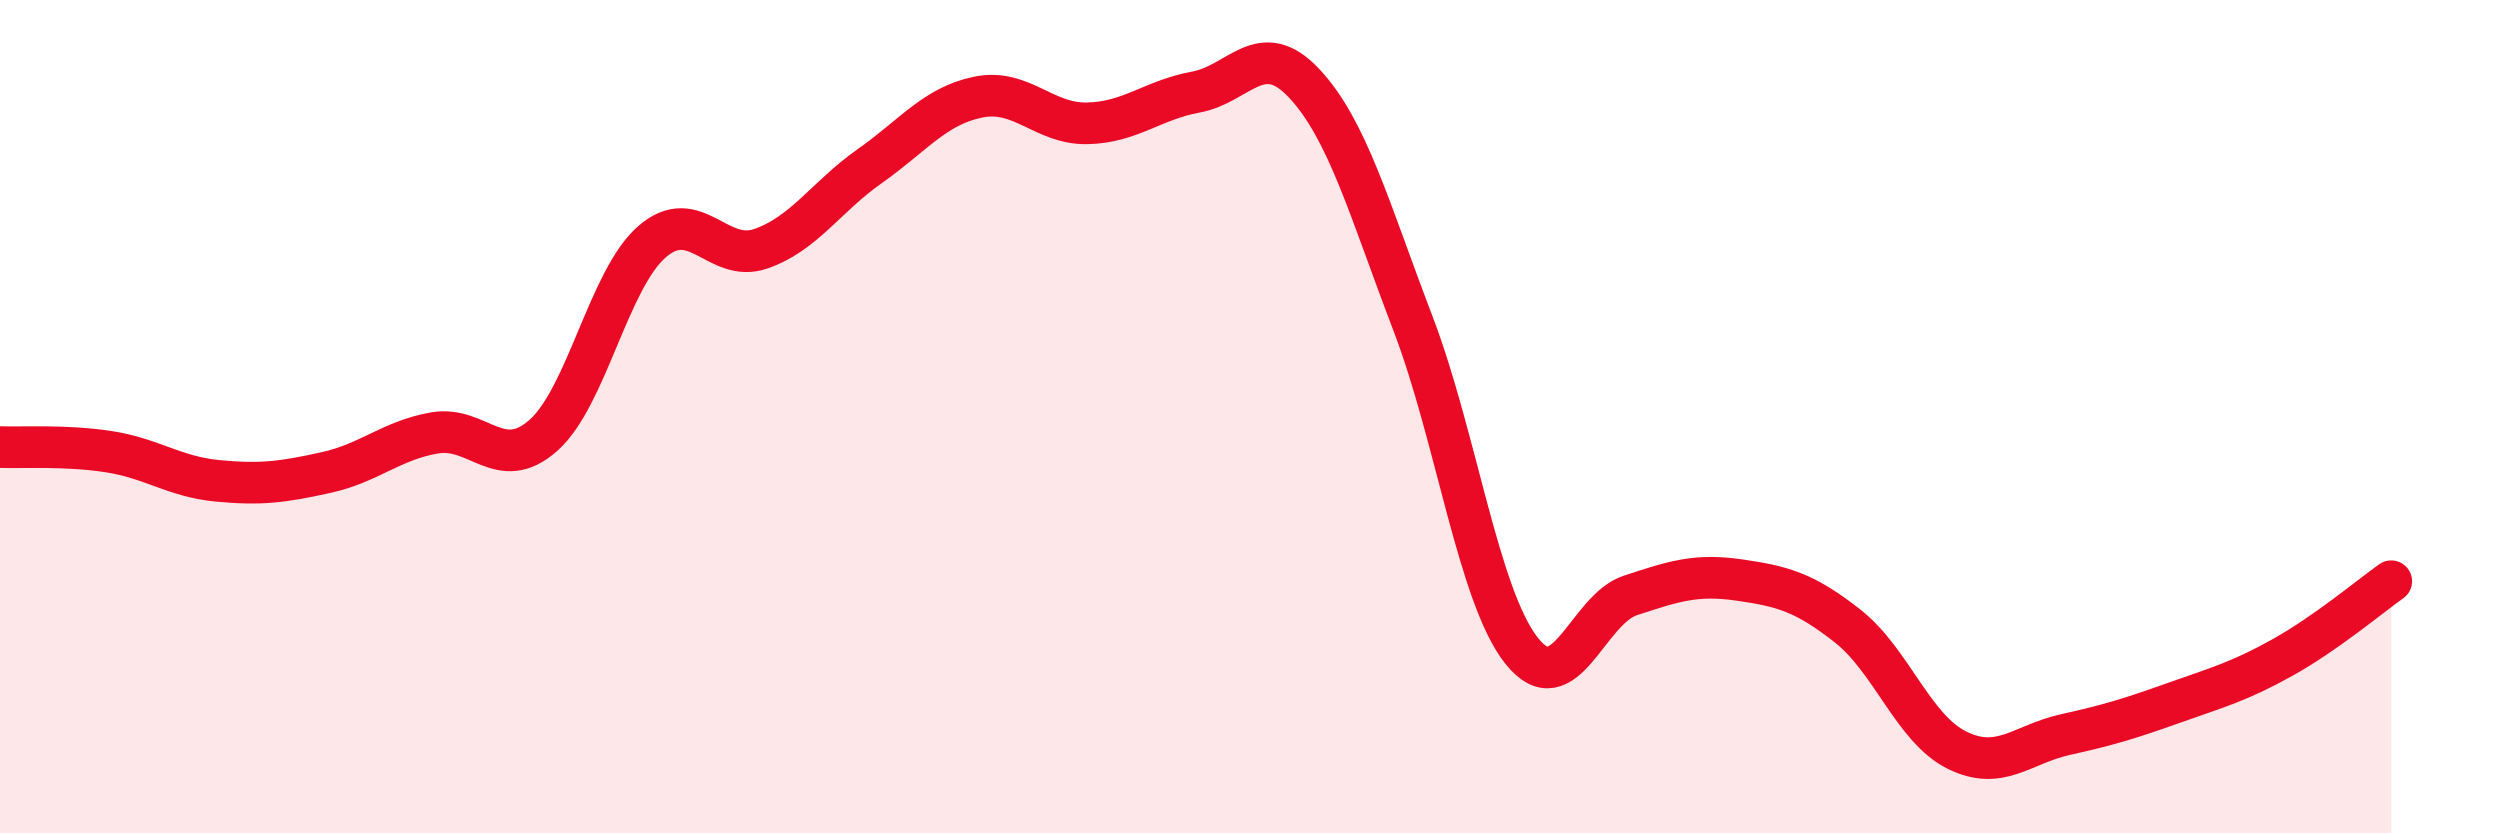
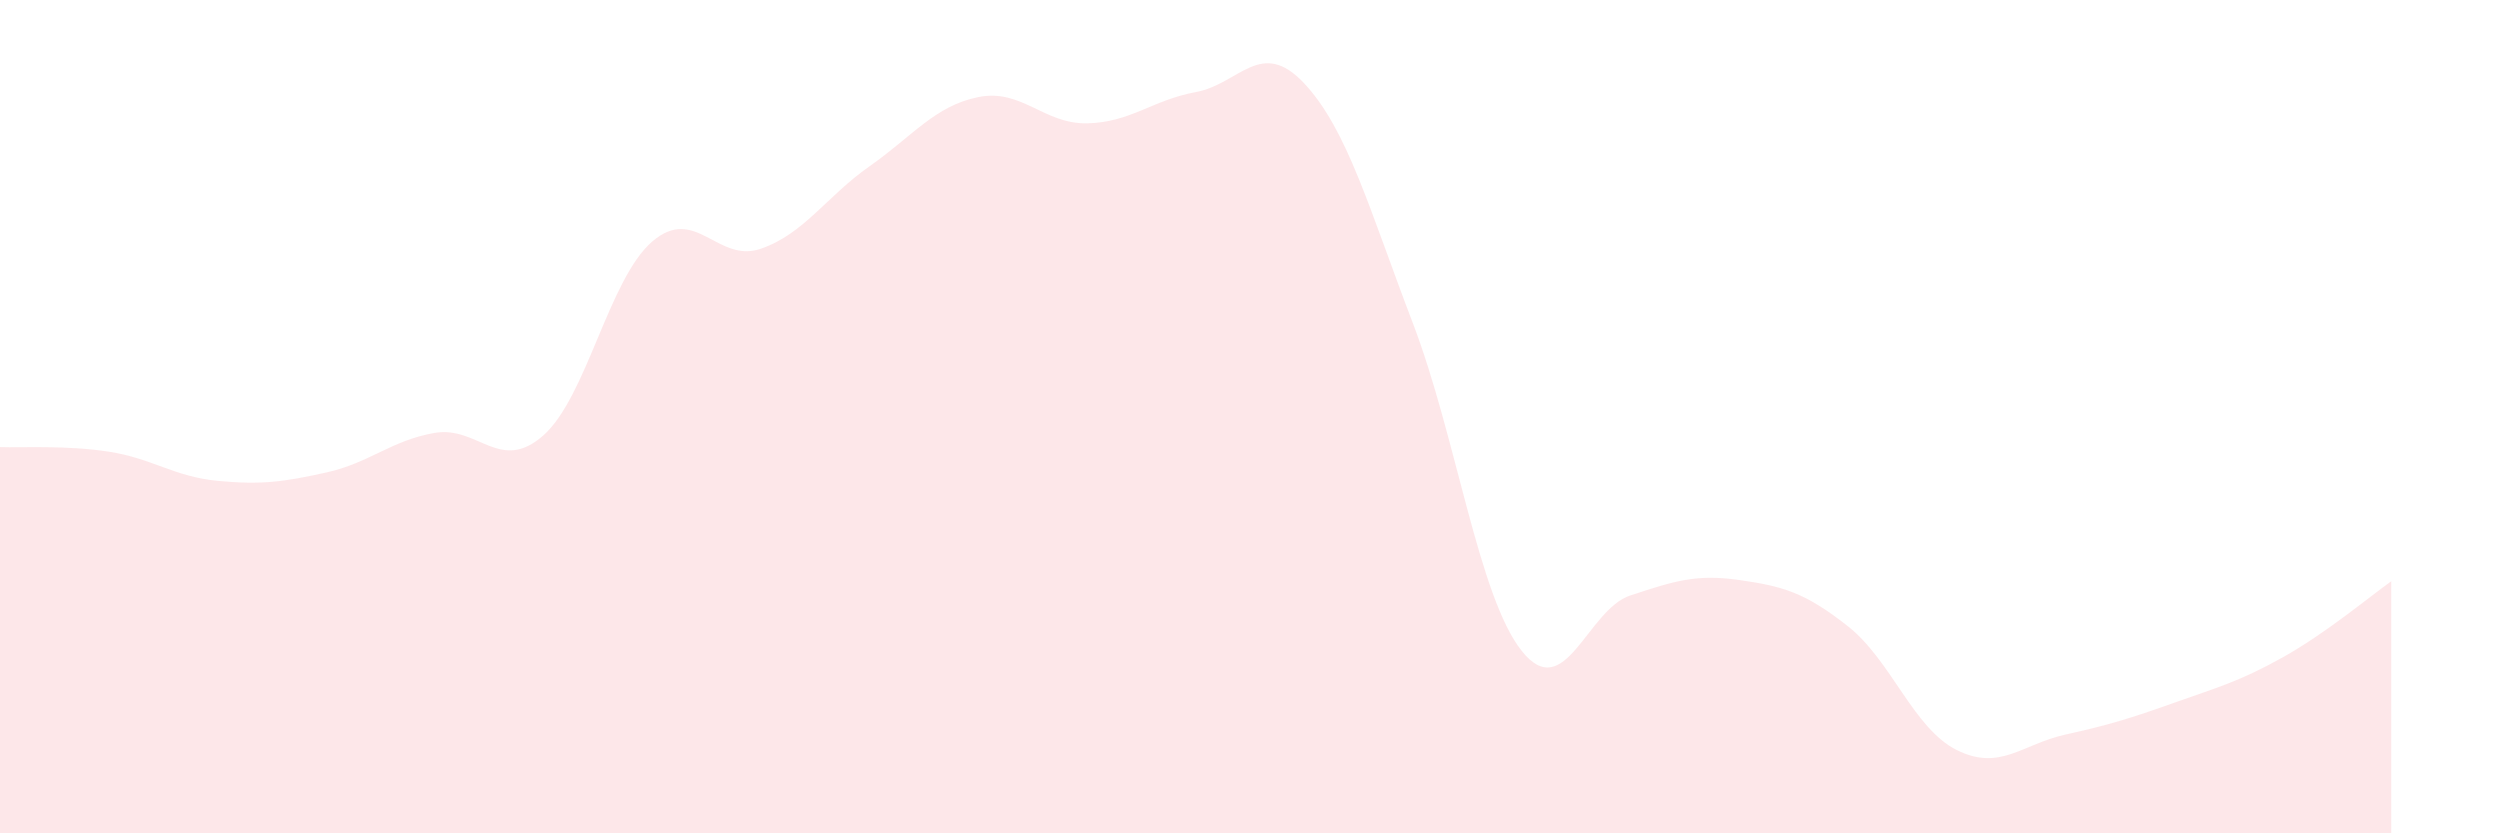
<svg xmlns="http://www.w3.org/2000/svg" width="60" height="20" viewBox="0 0 60 20">
  <path d="M 0,10.73 C 0.52,10.75 1.57,10.68 2.61,10.84 C 3.65,11 4.18,11.44 5.22,11.54 C 6.26,11.64 6.79,11.57 7.83,11.34 C 8.87,11.11 9.39,10.57 10.43,10.39 C 11.47,10.21 12,11.37 13.04,10.45 C 14.08,9.53 14.61,6.7 15.65,5.8 C 16.69,4.9 17.22,6.33 18.26,5.97 C 19.3,5.61 19.83,4.72 20.87,3.99 C 21.91,3.26 22.44,2.54 23.48,2.33 C 24.52,2.12 25.05,2.98 26.09,2.96 C 27.13,2.94 27.66,2.4 28.7,2.21 C 29.74,2.02 30.26,0.89 31.3,2 C 32.34,3.11 32.87,5.04 33.91,7.76 C 34.95,10.48 35.48,14.31 36.52,15.62 C 37.56,16.93 38.09,14.63 39.13,14.29 C 40.17,13.95 40.7,13.77 41.74,13.92 C 42.78,14.07 43.31,14.21 44.35,15.03 C 45.39,15.85 45.92,17.48 46.96,18 C 48,18.52 48.53,17.86 49.57,17.63 C 50.61,17.4 51.13,17.24 52.17,16.87 C 53.21,16.5 53.74,16.36 54.78,15.78 C 55.82,15.2 56.87,14.32 57.39,13.95L57.39 20L0 20Z" fill="#EB0A25" opacity="0.1" stroke-linecap="round" stroke-linejoin="round" />
-   <path d="M 0,10.73 C 0.52,10.75 1.57,10.68 2.61,10.84 C 3.65,11 4.18,11.44 5.22,11.54 C 6.26,11.64 6.79,11.57 7.83,11.34 C 8.87,11.11 9.39,10.57 10.43,10.39 C 11.47,10.21 12,11.37 13.04,10.45 C 14.08,9.53 14.61,6.7 15.65,5.8 C 16.69,4.9 17.22,6.33 18.26,5.97 C 19.3,5.61 19.83,4.72 20.87,3.99 C 21.91,3.26 22.44,2.54 23.48,2.33 C 24.52,2.12 25.05,2.98 26.09,2.96 C 27.13,2.94 27.66,2.4 28.7,2.21 C 29.74,2.02 30.26,0.89 31.3,2 C 32.34,3.11 32.87,5.04 33.91,7.76 C 34.95,10.48 35.48,14.31 36.52,15.62 C 37.56,16.93 38.09,14.63 39.13,14.29 C 40.17,13.95 40.7,13.77 41.74,13.92 C 42.78,14.07 43.31,14.21 44.35,15.03 C 45.39,15.85 45.92,17.48 46.96,18 C 48,18.52 48.53,17.86 49.57,17.63 C 50.61,17.4 51.13,17.24 52.17,16.87 C 53.21,16.5 53.74,16.36 54.78,15.78 C 55.82,15.2 56.87,14.32 57.39,13.95" stroke="#EB0A25" stroke-width="1" fill="none" stroke-linecap="round" stroke-linejoin="round" />
</svg>